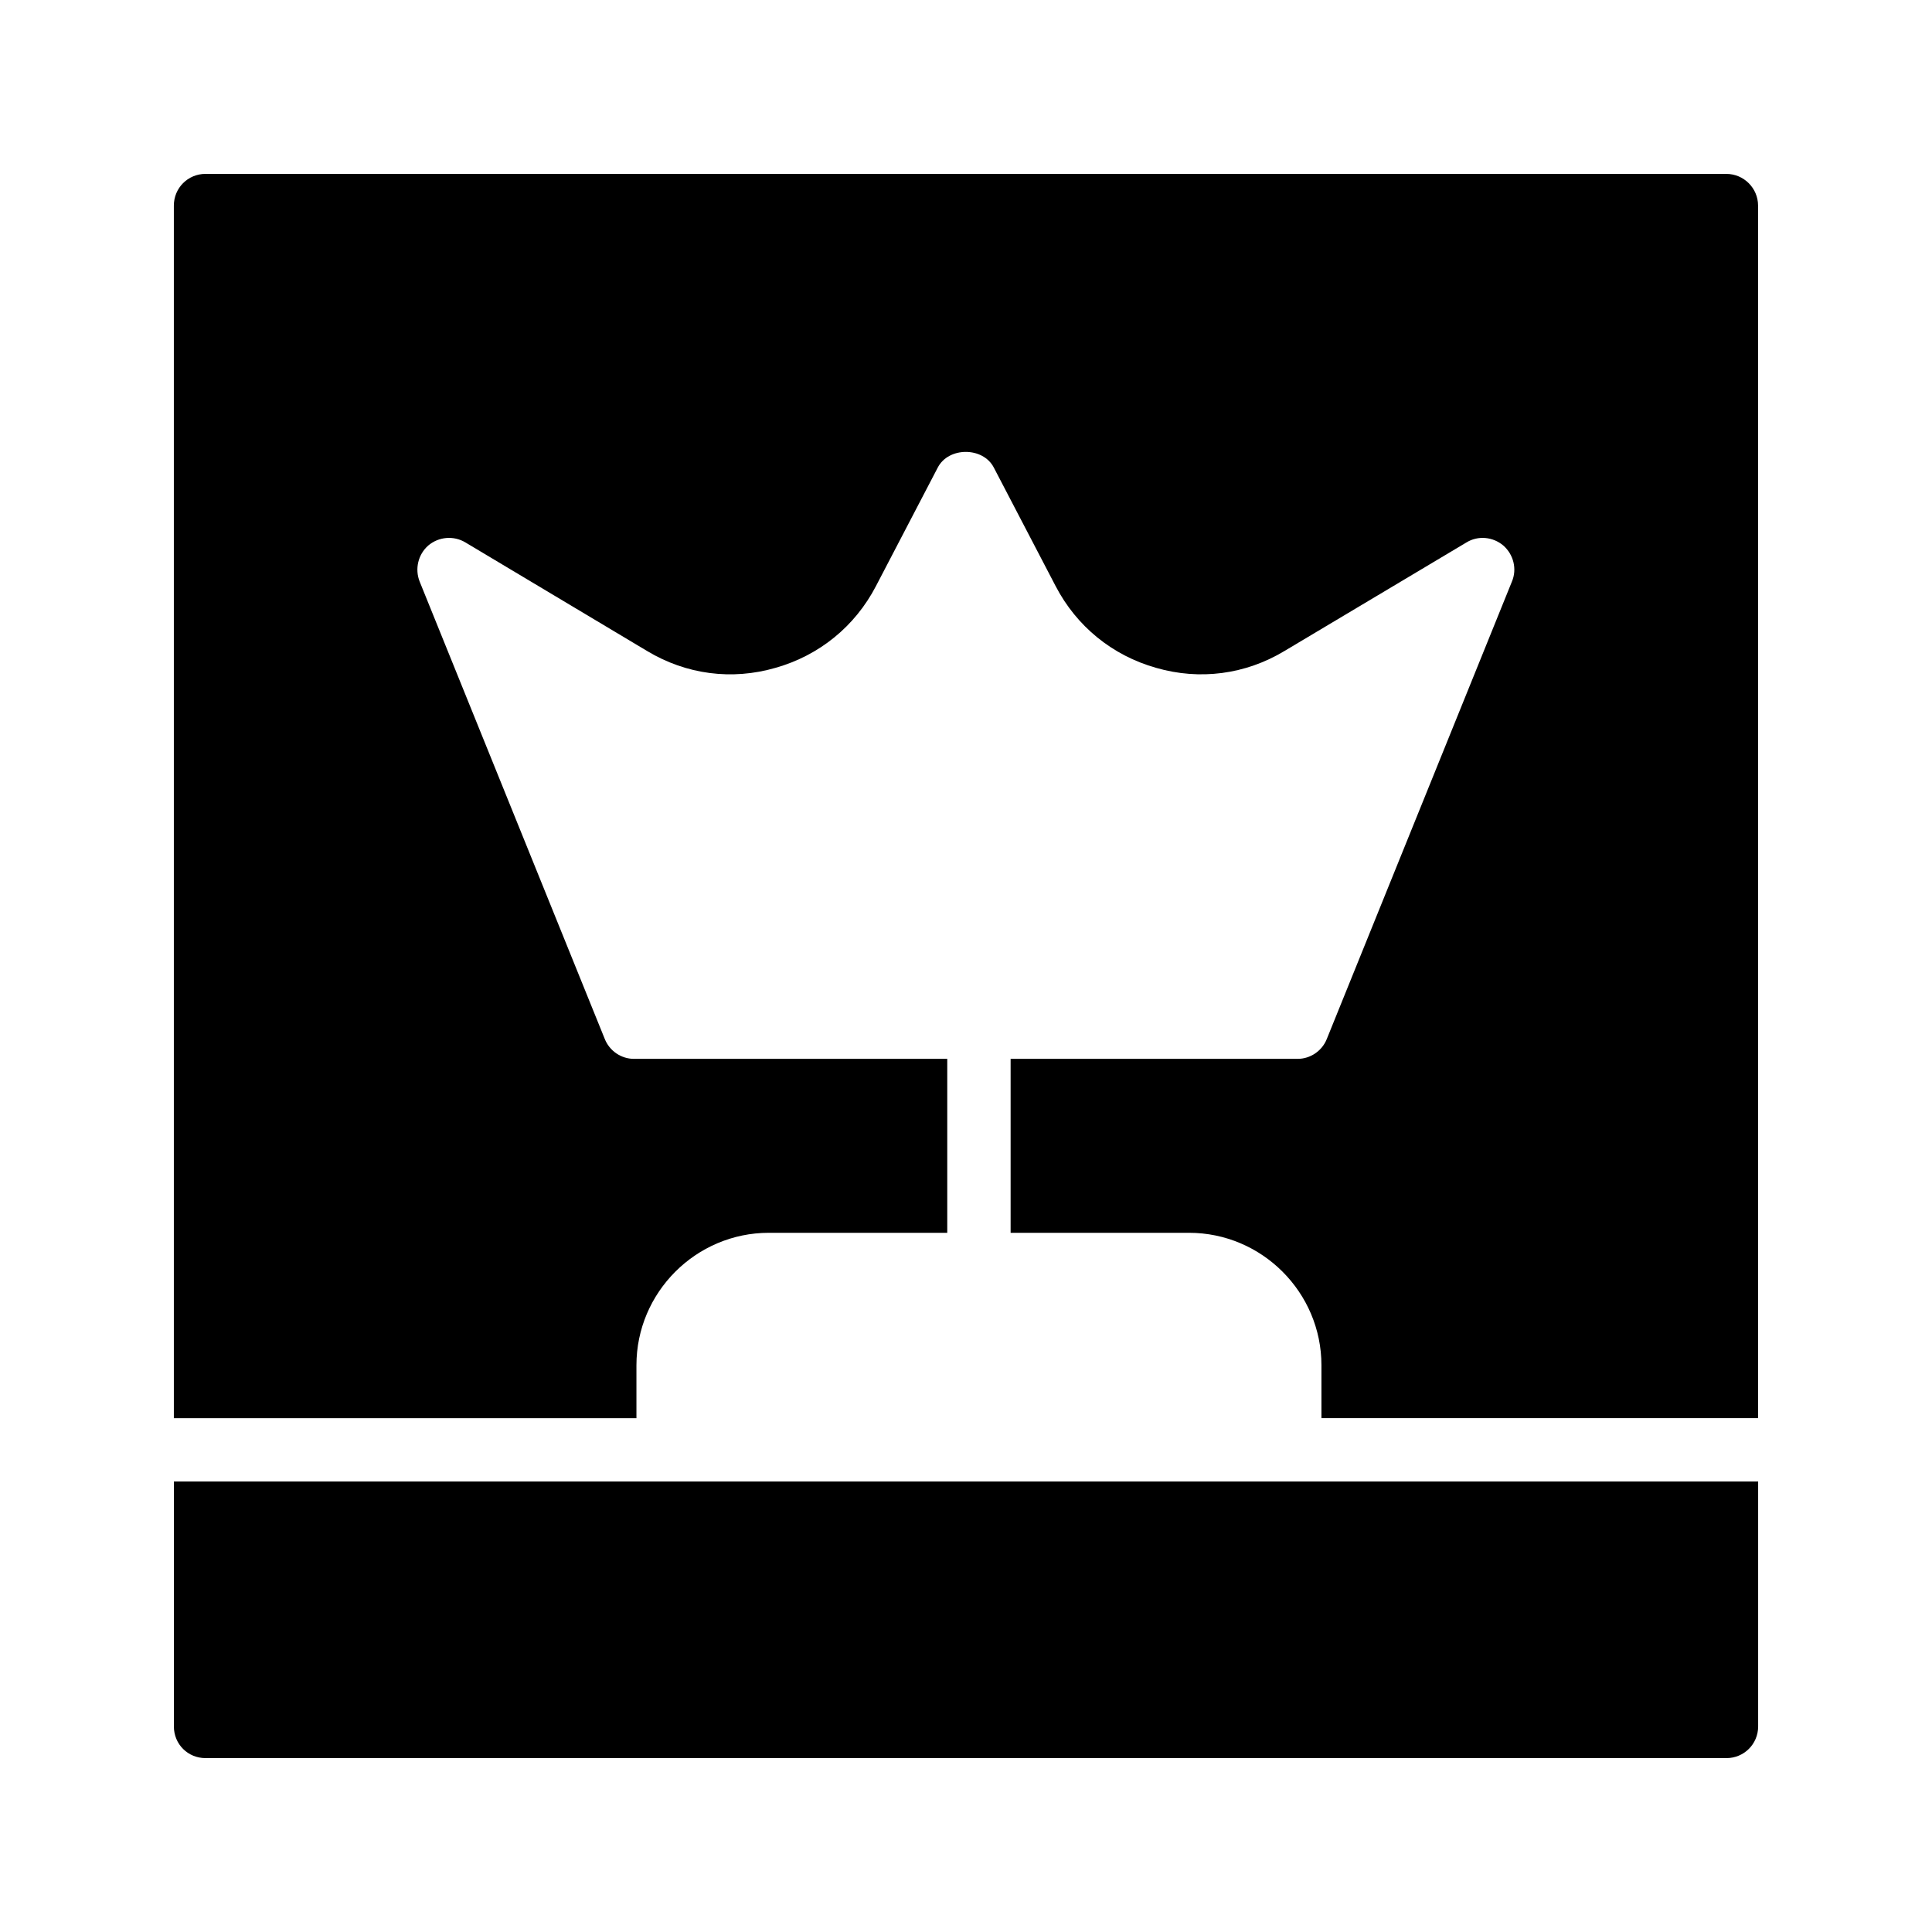
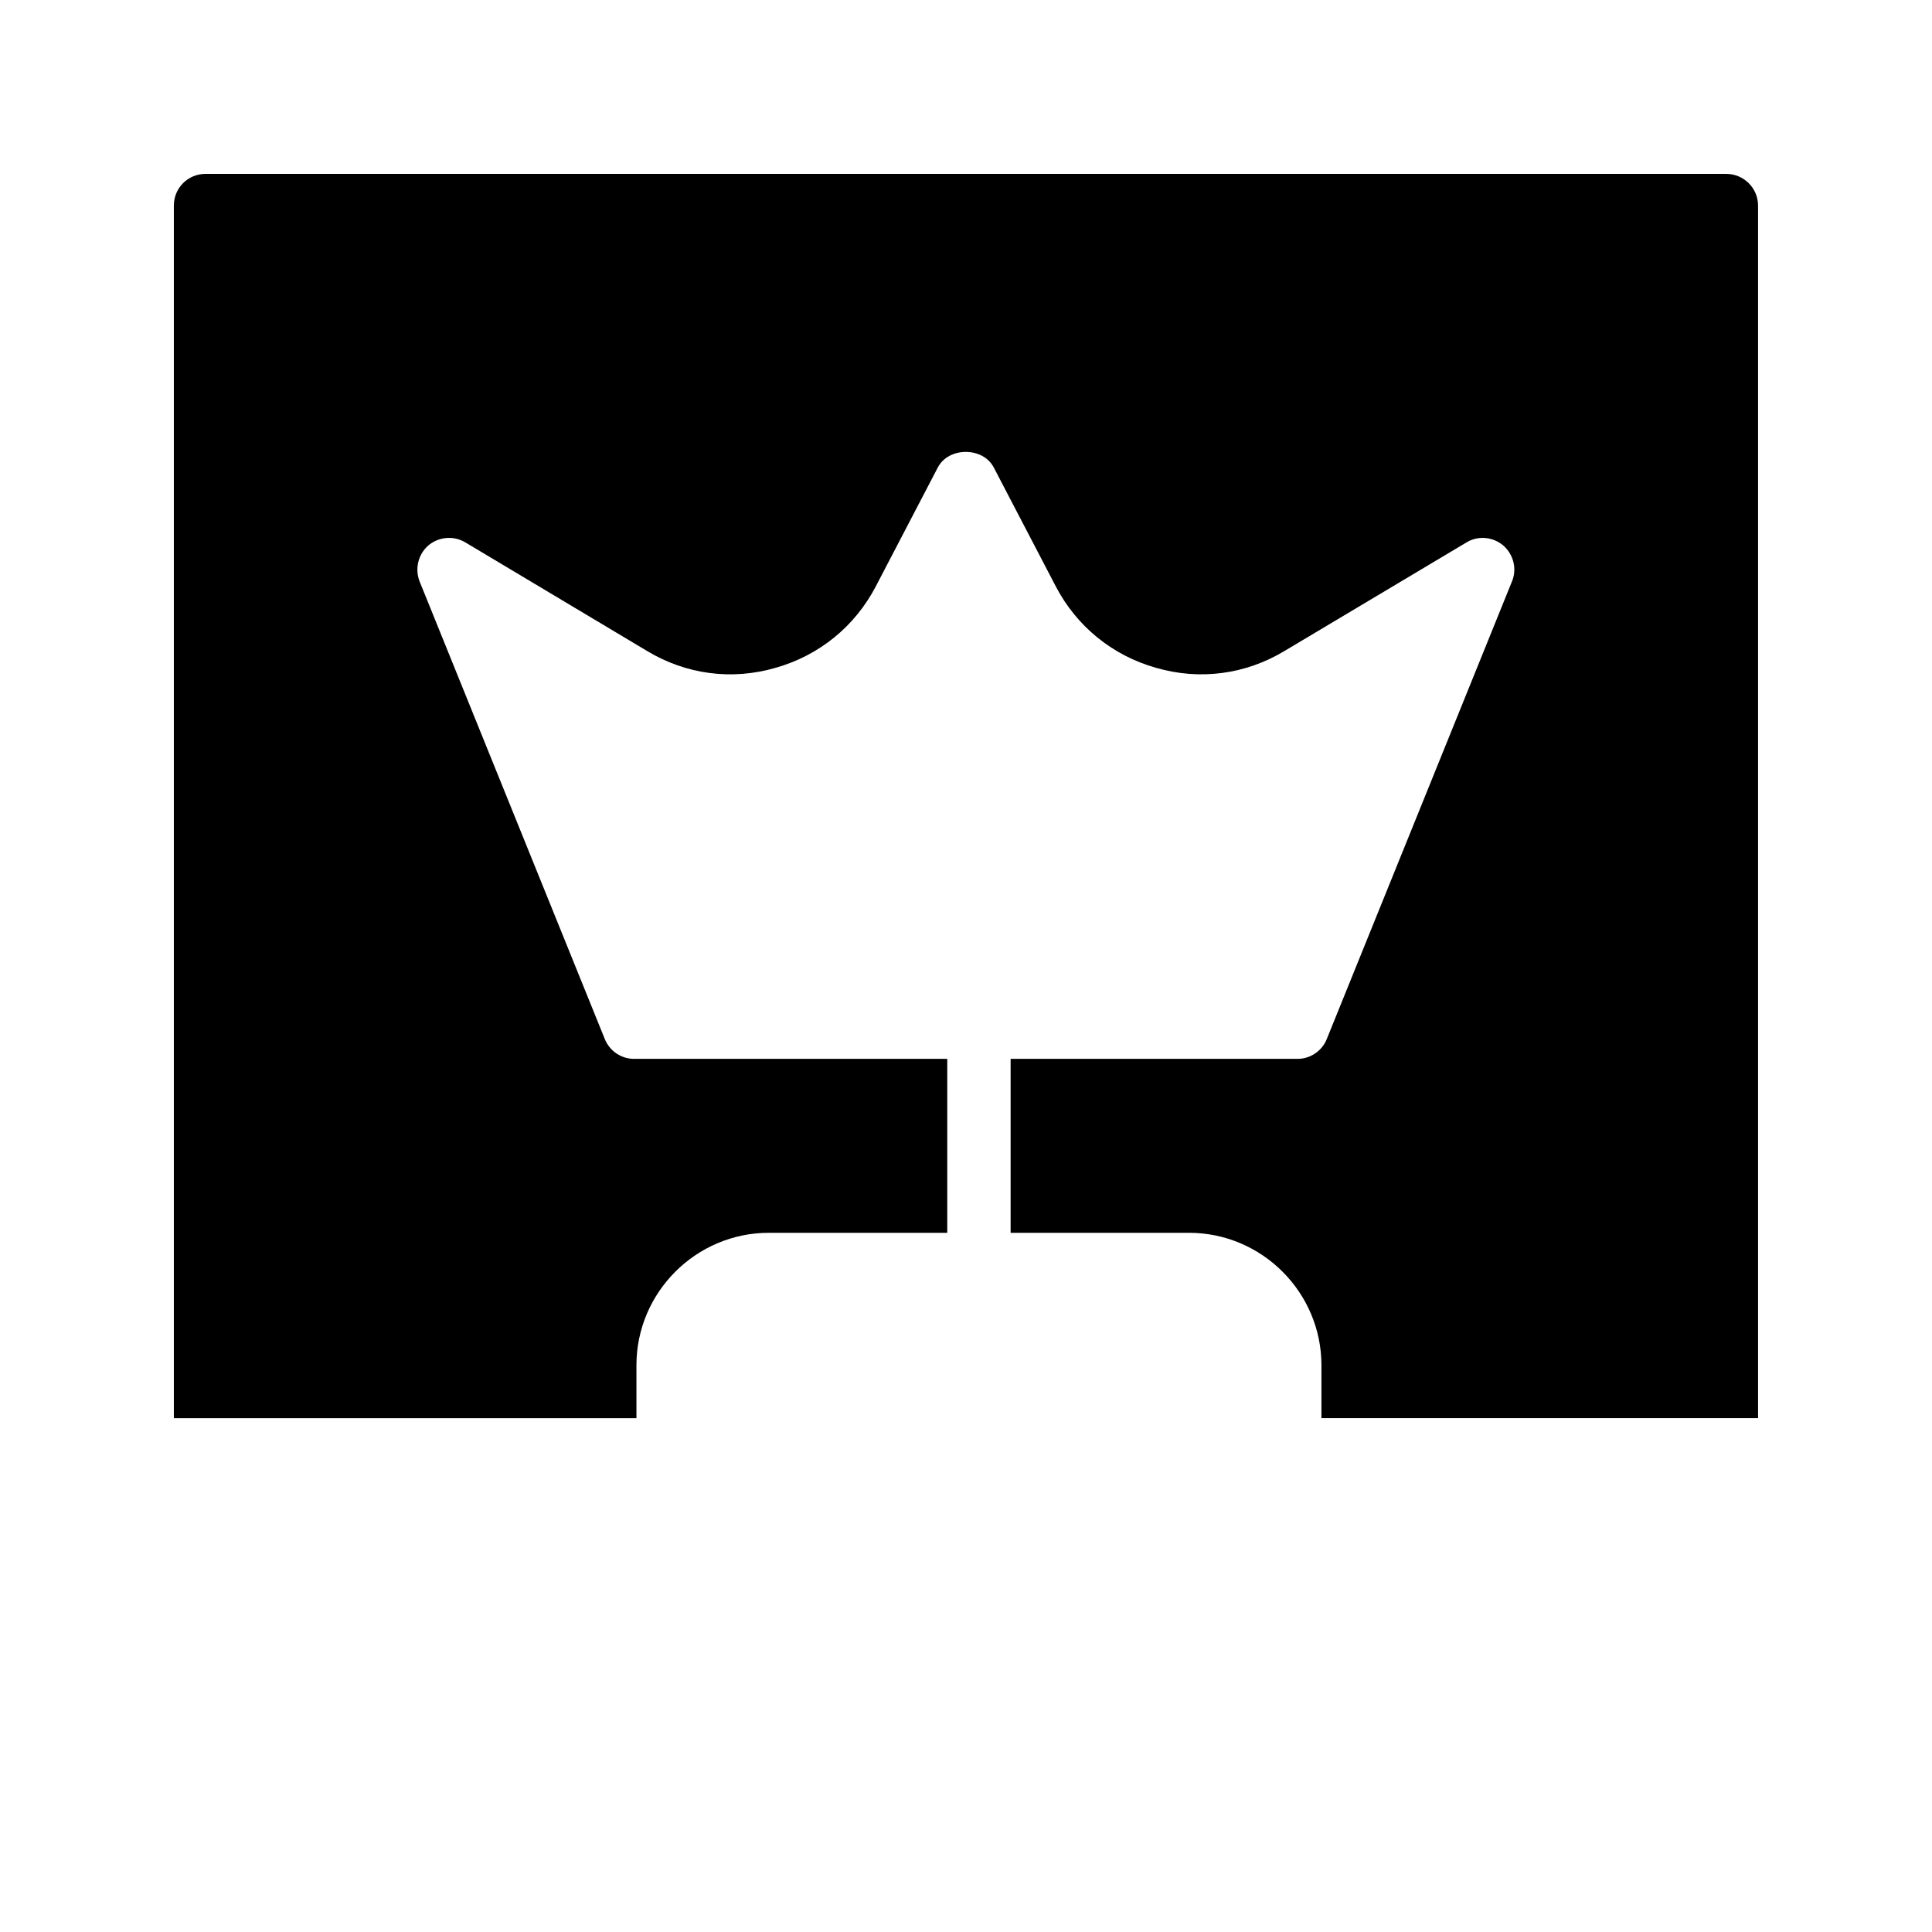
<svg xmlns="http://www.w3.org/2000/svg" fill="#000000" width="800px" height="800px" version="1.1" viewBox="144 144 512 512">
  <g>
    <path d="m601.52 190.08h-403.05c-4.703 0-8.398 3.777-8.398 8.398v321.35h122.59v-14.027c0-19.312 15.785-35.098 35.098-35.098h47.273v-46.098h-83.043c-3.359 0-6.465-2.098-7.727-5.289l-49.039-121.17c-1.344-3.359-0.418-7.223 2.266-9.574 2.769-2.352 6.719-2.688 9.824-0.84l48.199 28.801c10.328 6.215 22.418 7.809 34.008 4.449 11.586-3.273 21.074-11 26.617-21.664l16.375-31.402c2.856-5.543 12.008-5.543 14.863 0l16.375 31.402c5.543 10.664 15.031 18.391 26.617 21.664 11.586 3.359 23.68 1.762 34.008-4.449l48.281-28.801c3.023-1.848 6.969-1.512 9.742 0.84 2.688 2.352 3.695 6.215 2.266 9.574l-49.039 121.17c-1.258 3.191-4.367 5.289-7.727 5.289h-76.074v46.098h47.273c19.312 0 35.098 15.785 35.098 35.098v14.023h115.71v-321.34c0-4.621-3.777-8.398-8.395-8.398z" />
-     <path d="m190.08 601.52c0 4.703 3.695 8.398 8.398 8.398h403.05c4.617 0 8.398-3.695 8.398-8.398v-64.906l-419.84-0.004z" />
  </g>
</svg>